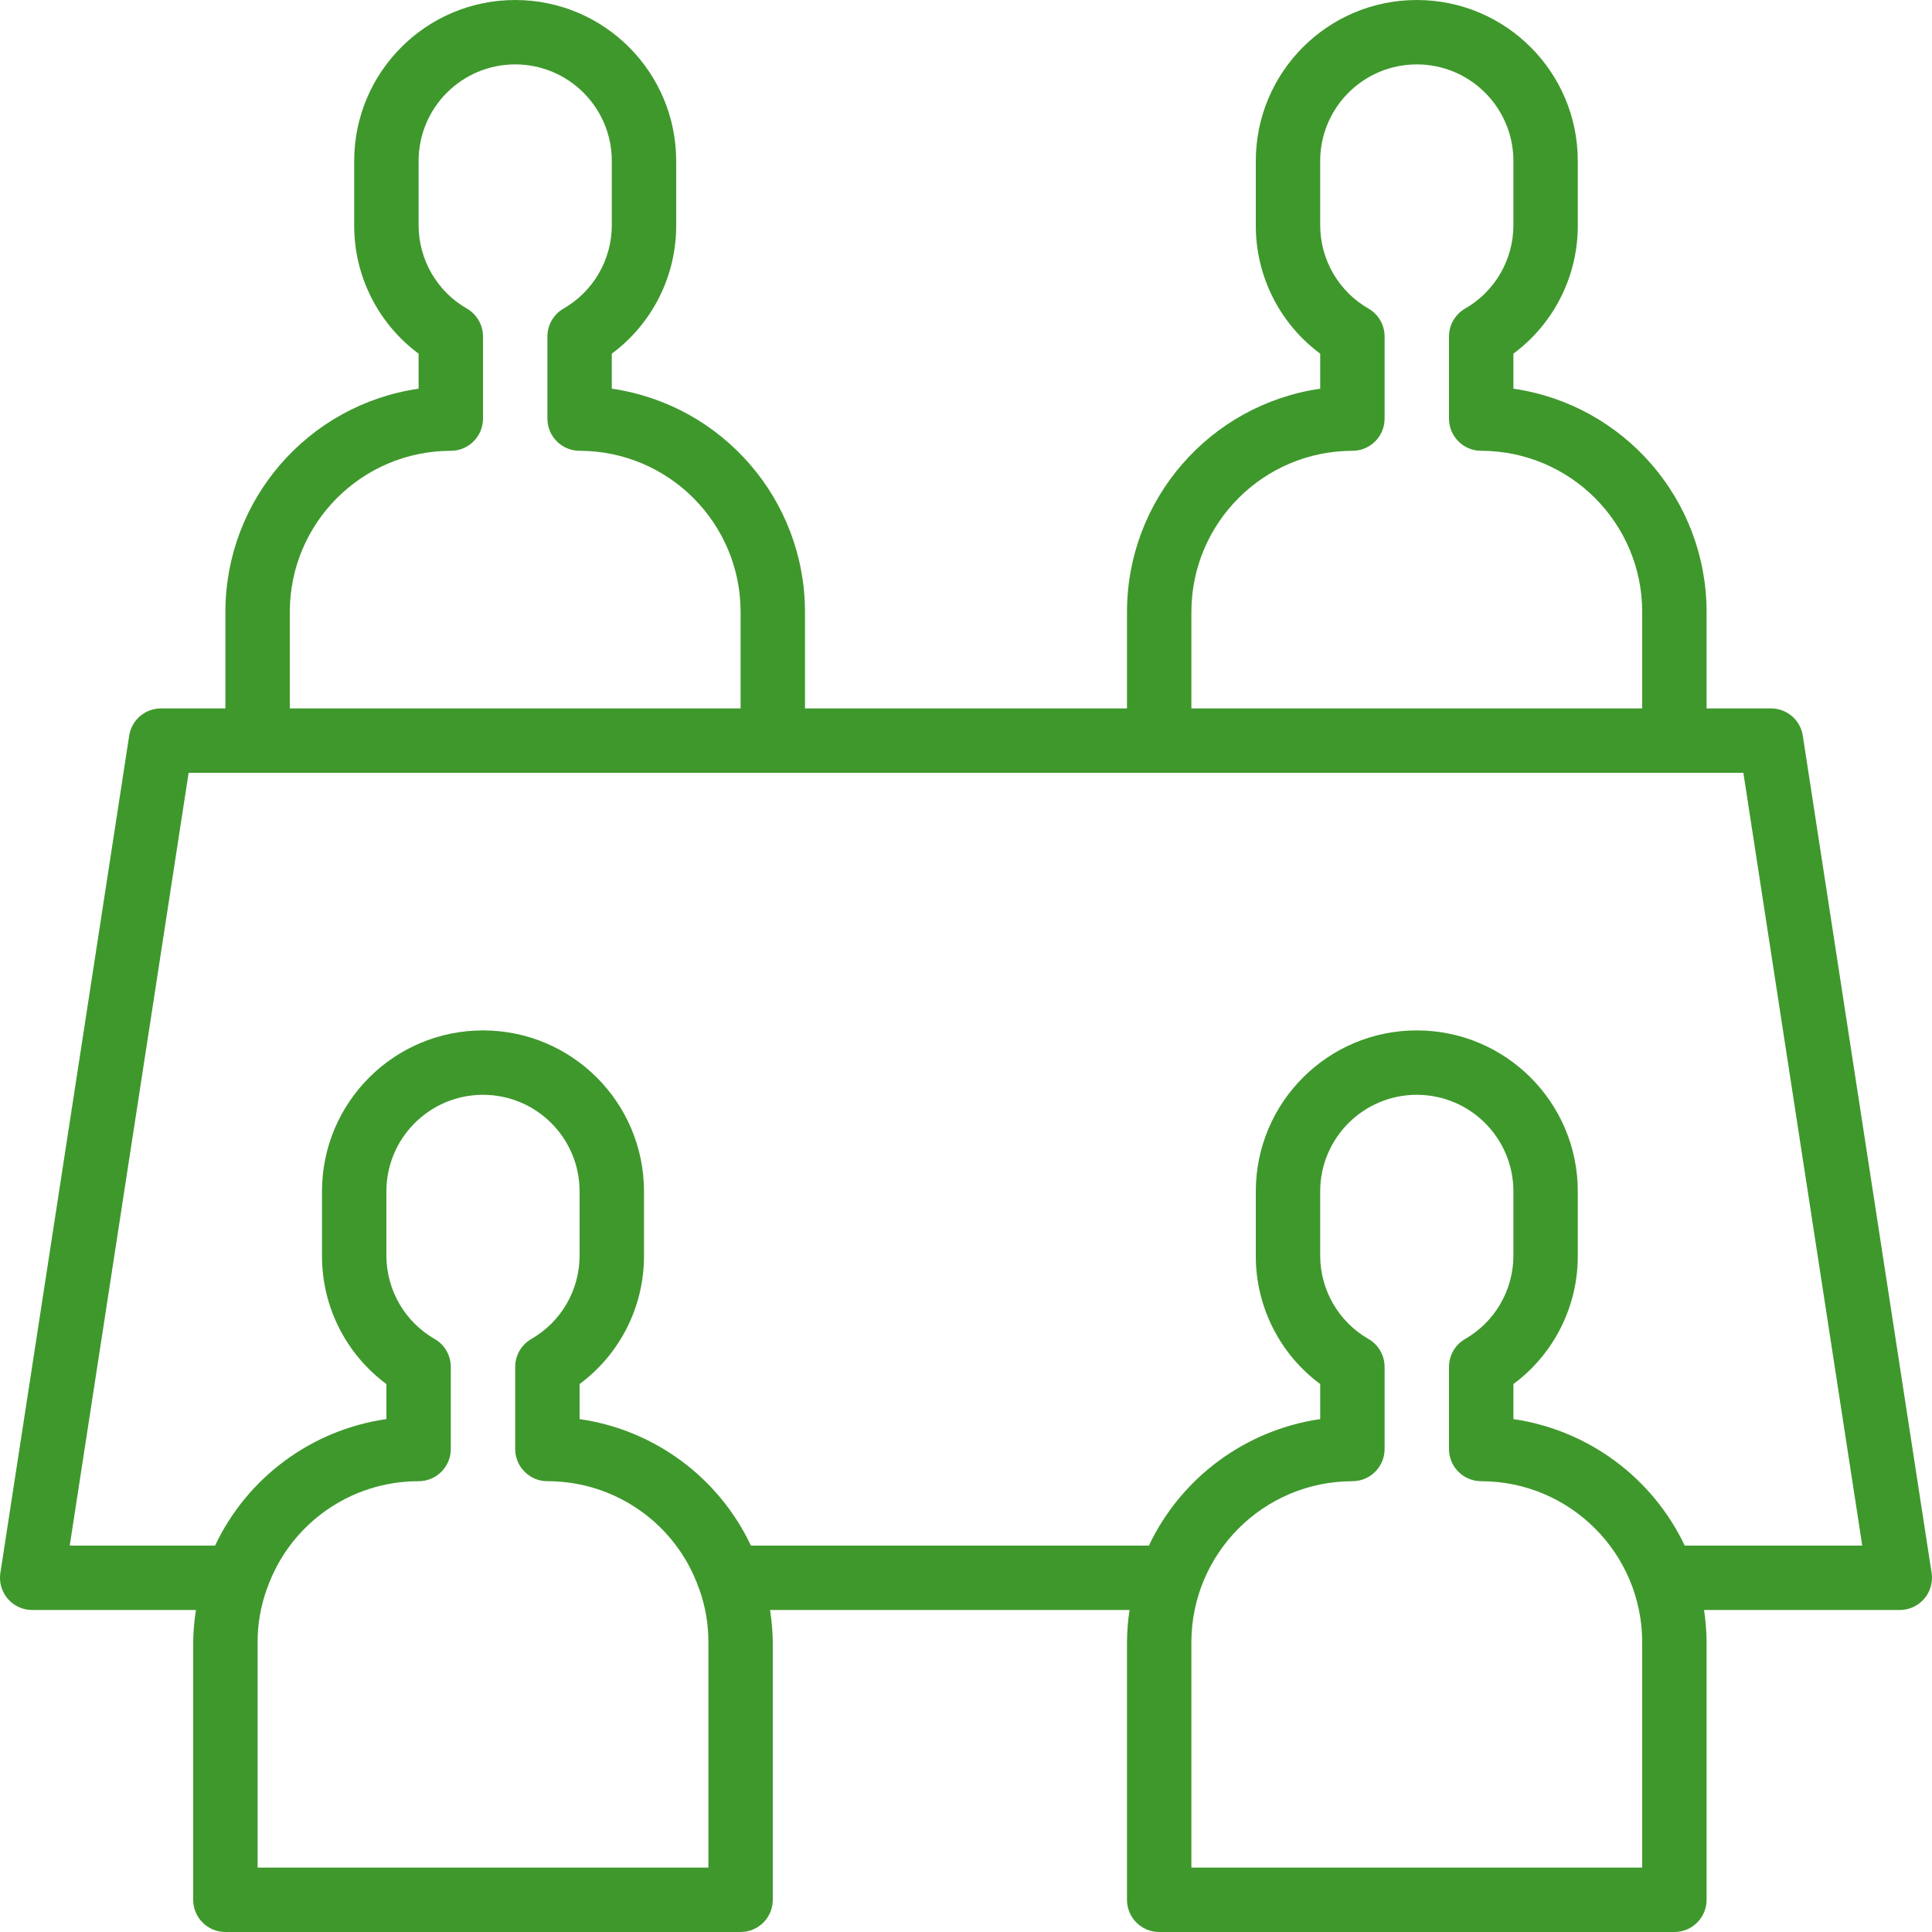
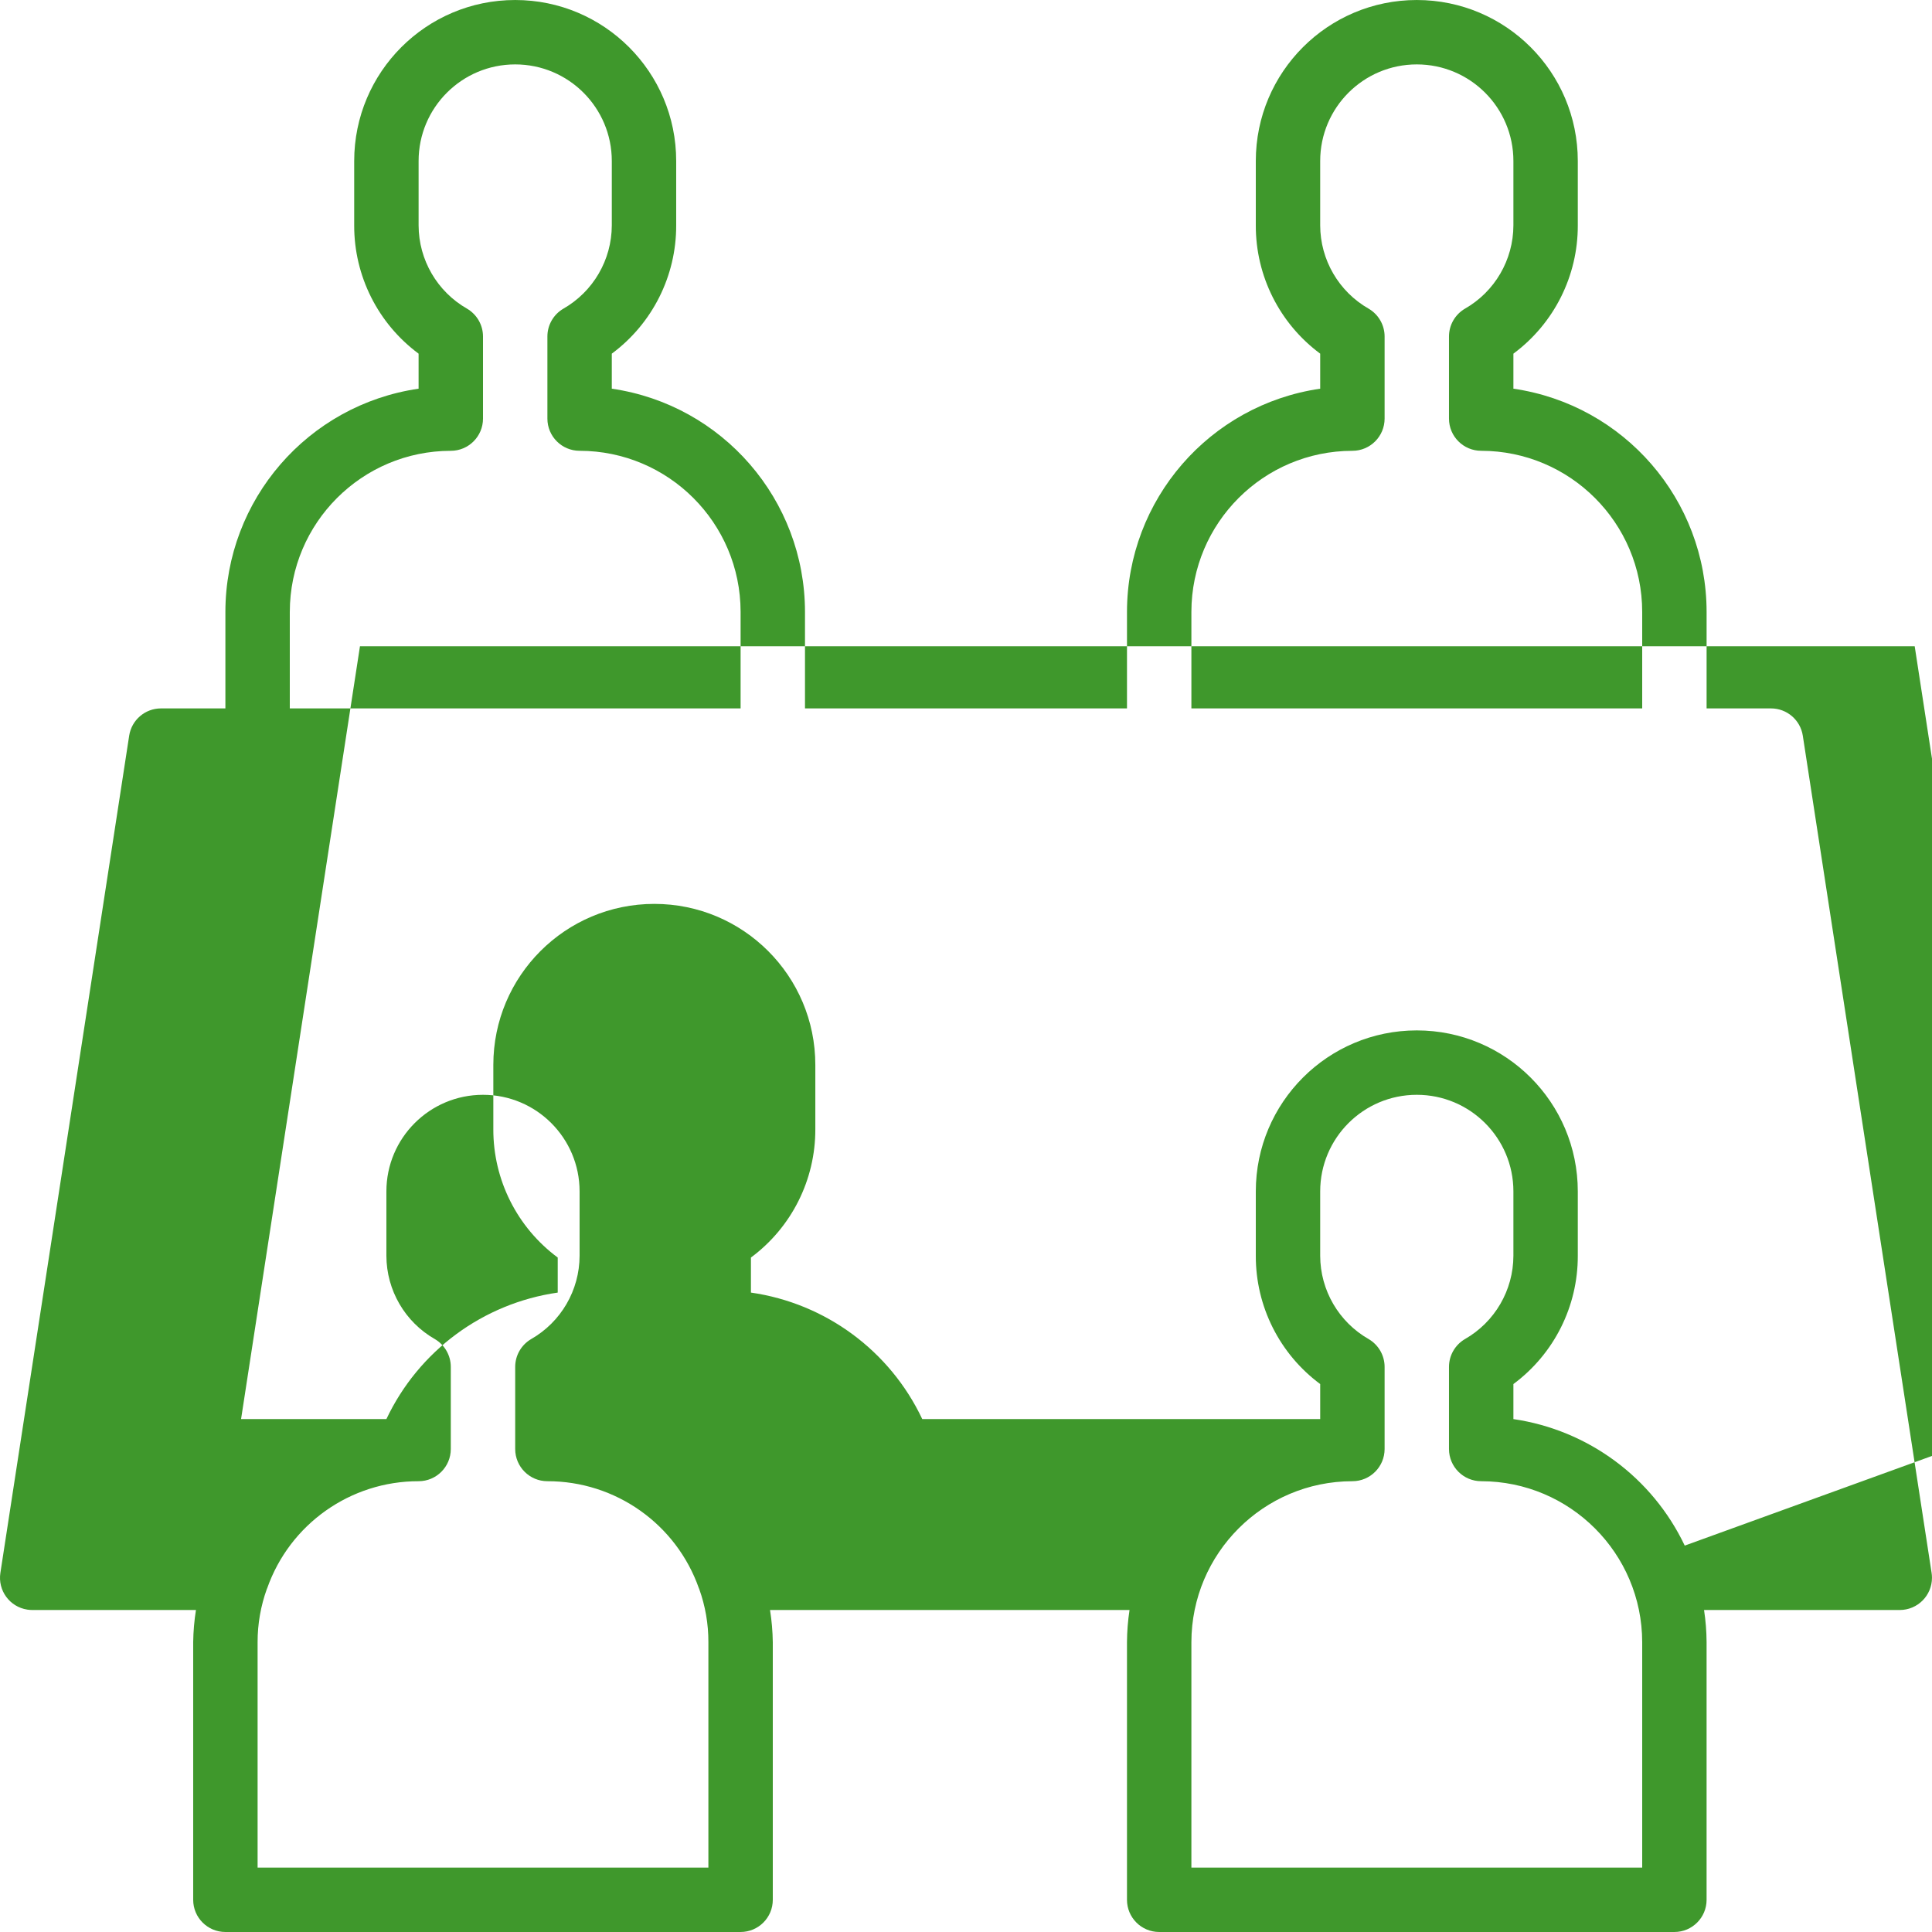
<svg xmlns="http://www.w3.org/2000/svg" fill="#3f982c" height="512pt" viewBox="0 0 512 512.001" width="512pt">
-   <path d="m477.762 194.969c-.637-4.16-4.219-7.234-8.43-7.234h-17.066v-25.602c-.035-29.68-21.828-54.848-51.199-59.129v-9.281c10.762-7.977 17.098-20.594 17.066-33.988v-17.066c0-23.566-19.102-42.668-42.668-42.668-23.562 0-42.664 19.102-42.664 42.668v17.066c-.031 13.395 6.301 26.012 17.066 33.988v9.281c-29.371 4.281-51.164 29.449-51.203 59.129v25.602h-85.332v-25.602c-.035-29.68-21.828-54.848-51.199-59.129v-9.281c10.762-7.977 17.098-20.594 17.066-33.988v-17.066c0-23.566-19.102-42.668-42.668-42.668-23.562 0-42.664 19.102-42.664 42.668v17.066c-.031 13.395 6.301 26.012 17.066 33.988v9.281c-29.371 4.281-51.164 29.449-51.199 59.129v25.602h-17.07c-4.211 0-7.789 3.074-8.43 7.234l-34.133 221.867c-.719 4.66 2.477 9.016 7.137 9.73.43.066.859.102 1.293.102h43.402c-.449 2.824-.695 5.676-.734 8.531v68.27c0 4.711 3.82 8.531 8.535 8.531h136.531c4.715 0 8.535-3.82 8.535-8.531v-68.27c-.039-2.855-.285-5.711-.734-8.531h95.273c-.434 2.824-.656 5.676-.676 8.531v68.27c0 4.711 3.824 8.531 8.535 8.531h136.535c4.711 0 8.531-3.82 8.531-8.531v-68.27c-.016-2.855-.242-5.707-.672-8.531h51.871c4.715-.004 8.531-3.824 8.531-8.539 0-.434-.035-.863-.098-1.293zm-162.031-32.836c.031-23.551 19.117-42.637 42.668-42.664 4.715 0 8.535-3.824 8.535-8.535v-21.762c0-3.023-1.602-5.82-4.207-7.355-7.934-4.527-12.84-12.949-12.863-22.082v-17.066c0-14.141 11.465-25.602 25.602-25.602 14.137 0 25.602 11.461 25.602 25.602v17.066c-.023 9.133-4.93 17.555-12.863 22.082-2.605 1.535-4.207 4.332-4.207 7.355v21.762c0 4.711 3.824 8.531 8.535 8.531 23.551.031 42.641 19.117 42.668 42.668v25.602h-119.469zm-238.93 0c.027-23.551 19.113-42.637 42.664-42.664 4.715 0 8.535-3.824 8.535-8.535v-21.762c0-3.023-1.602-5.82-4.207-7.355-7.934-4.527-12.836-12.949-12.859-22.082v-17.066c0-14.141 11.461-25.602 25.598-25.602 14.141 0 25.602 11.461 25.602 25.602v17.066c-.023 9.133-4.93 17.555-12.859 22.082-2.609 1.535-4.207 4.332-4.207 7.355v21.762c0 4.711 3.82 8.531 8.531 8.531 23.555.031 42.641 19.117 42.668 42.668v25.602h-119.469v-25.602zm110.93 332.801h-119.465v-59.734c-.008-4.82.824-9.605 2.465-14.141l.062-.117c5.984-17.039 22.082-28.43 40.141-28.406 4.711 0 8.531-3.82 8.531-8.535v-21.762c0-3.023-1.598-5.82-4.207-7.355-7.93-4.527-12.836-12.949-12.859-22.082v-17.066c0-14.141 11.461-25.602 25.602-25.602 14.137 0 25.598 11.461 25.598 25.602v17.066c-.023 9.133-4.926 17.555-12.859 22.082-2.605 1.535-4.207 4.332-4.207 7.355v21.762c0 4.715 3.82 8.535 8.535 8.535 18.059-.031 34.168 11.359 40.156 28.398l.059.117c1.637 4.539 2.465 9.328 2.449 14.148zm247.469 0h-119.469v-59.734c.031-23.551 19.117-42.637 42.668-42.664 4.715 0 8.535-3.82 8.535-8.535v-21.762c0-3.023-1.602-5.82-4.207-7.355-7.934-4.527-12.84-12.949-12.863-22.082v-17.066c0-14.141 11.465-25.602 25.602-25.602 14.137 0 25.602 11.461 25.602 25.602v17.066c-.023 9.133-4.93 17.555-12.863 22.082-2.605 1.535-4.207 4.332-4.207 7.355v21.762c0 4.715 3.824 8.535 8.535 8.535 23.551.027 42.641 19.113 42.668 42.664zm11.273-85.332c-8.59-18.059-25.621-30.637-45.406-33.527v-9.285c10.762-7.977 17.098-20.594 17.066-33.988v-17.066c0-23.566-19.102-42.668-42.668-42.668-23.562 0-42.664 19.102-42.664 42.668v17.066c-.031 13.398 6.301 26.012 17.066 33.988v9.285c-19.785 2.891-36.82 15.469-45.406 33.527h-105.457c-8.547-18.09-25.602-30.68-45.406-33.527v-9.285c10.766-7.977 17.098-20.594 17.066-33.988v-17.066c0-23.566-19.102-42.668-42.664-42.668-23.566 0-42.668 19.102-42.668 42.668v17.066c-.031 13.398 6.305 26.012 17.066 33.988v9.285c-19.801 2.848-36.855 15.438-45.406 33.527h-38.512l31.508-204.801h412.023l31.504 204.801zm0 0" />
+   <path d="m477.762 194.969c-.637-4.16-4.219-7.234-8.43-7.234h-17.066v-25.602c-.035-29.68-21.828-54.848-51.199-59.129v-9.281c10.762-7.977 17.098-20.594 17.066-33.988v-17.066c0-23.566-19.102-42.668-42.668-42.668-23.562 0-42.664 19.102-42.664 42.668v17.066c-.031 13.395 6.301 26.012 17.066 33.988v9.281c-29.371 4.281-51.164 29.449-51.203 59.129v25.602h-85.332v-25.602c-.035-29.68-21.828-54.848-51.199-59.129v-9.281c10.762-7.977 17.098-20.594 17.066-33.988v-17.066c0-23.566-19.102-42.668-42.668-42.668-23.562 0-42.664 19.102-42.664 42.668v17.066c-.031 13.395 6.301 26.012 17.066 33.988v9.281c-29.371 4.281-51.164 29.449-51.199 59.129v25.602h-17.07c-4.211 0-7.789 3.074-8.43 7.234l-34.133 221.867c-.719 4.66 2.477 9.016 7.137 9.73.43.066.859.102 1.293.102h43.402c-.449 2.824-.695 5.676-.734 8.531v68.27c0 4.711 3.82 8.531 8.535 8.531h136.531c4.715 0 8.535-3.82 8.535-8.531v-68.27c-.039-2.855-.285-5.711-.734-8.531h95.273c-.434 2.824-.656 5.676-.676 8.531v68.27c0 4.711 3.824 8.531 8.535 8.531h136.535c4.711 0 8.531-3.82 8.531-8.531v-68.27c-.016-2.855-.242-5.707-.672-8.531h51.871c4.715-.004 8.531-3.824 8.531-8.539 0-.434-.035-.863-.098-1.293zm-162.031-32.836c.031-23.551 19.117-42.637 42.668-42.664 4.715 0 8.535-3.824 8.535-8.535v-21.762c0-3.023-1.602-5.82-4.207-7.355-7.934-4.527-12.84-12.949-12.863-22.082v-17.066c0-14.141 11.465-25.602 25.602-25.602 14.137 0 25.602 11.461 25.602 25.602v17.066c-.023 9.133-4.93 17.555-12.863 22.082-2.605 1.535-4.207 4.332-4.207 7.355v21.762c0 4.711 3.824 8.531 8.535 8.531 23.551.031 42.641 19.117 42.668 42.668v25.602h-119.469zm-238.93 0c.027-23.551 19.113-42.637 42.664-42.664 4.715 0 8.535-3.824 8.535-8.535v-21.762c0-3.023-1.602-5.82-4.207-7.355-7.934-4.527-12.836-12.949-12.859-22.082v-17.066c0-14.141 11.461-25.602 25.598-25.602 14.141 0 25.602 11.461 25.602 25.602v17.066c-.023 9.133-4.93 17.555-12.859 22.082-2.609 1.535-4.207 4.332-4.207 7.355v21.762c0 4.711 3.82 8.531 8.531 8.531 23.555.031 42.641 19.117 42.668 42.668v25.602h-119.469v-25.602zm110.93 332.801h-119.465v-59.734c-.008-4.82.824-9.605 2.465-14.141l.062-.117c5.984-17.039 22.082-28.43 40.141-28.406 4.711 0 8.531-3.82 8.531-8.535v-21.762c0-3.023-1.598-5.82-4.207-7.355-7.93-4.527-12.836-12.949-12.859-22.082v-17.066c0-14.141 11.461-25.602 25.602-25.602 14.137 0 25.598 11.461 25.598 25.602v17.066c-.023 9.133-4.926 17.555-12.859 22.082-2.605 1.535-4.207 4.332-4.207 7.355v21.762c0 4.715 3.82 8.535 8.535 8.535 18.059-.031 34.168 11.359 40.156 28.398l.059.117c1.637 4.539 2.465 9.328 2.449 14.148zm247.469 0h-119.469v-59.734c.031-23.551 19.117-42.637 42.668-42.664 4.715 0 8.535-3.82 8.535-8.535v-21.762c0-3.023-1.602-5.82-4.207-7.355-7.934-4.527-12.84-12.949-12.863-22.082v-17.066c0-14.141 11.465-25.602 25.602-25.602 14.137 0 25.602 11.461 25.602 25.602v17.066c-.023 9.133-4.93 17.555-12.863 22.082-2.605 1.535-4.207 4.332-4.207 7.355v21.762c0 4.715 3.824 8.535 8.535 8.535 23.551.027 42.641 19.113 42.668 42.664zm11.273-85.332c-8.59-18.059-25.621-30.637-45.406-33.527v-9.285c10.762-7.977 17.098-20.594 17.066-33.988v-17.066c0-23.566-19.102-42.668-42.668-42.668-23.562 0-42.664 19.102-42.664 42.668v17.066c-.031 13.398 6.301 26.012 17.066 33.988v9.285h-105.457c-8.547-18.09-25.602-30.68-45.406-33.527v-9.285c10.766-7.977 17.098-20.594 17.066-33.988v-17.066c0-23.566-19.102-42.668-42.664-42.668-23.566 0-42.668 19.102-42.668 42.668v17.066c-.031 13.398 6.305 26.012 17.066 33.988v9.285c-19.801 2.848-36.855 15.438-45.406 33.527h-38.512l31.508-204.801h412.023l31.504 204.801zm0 0" />
</svg>